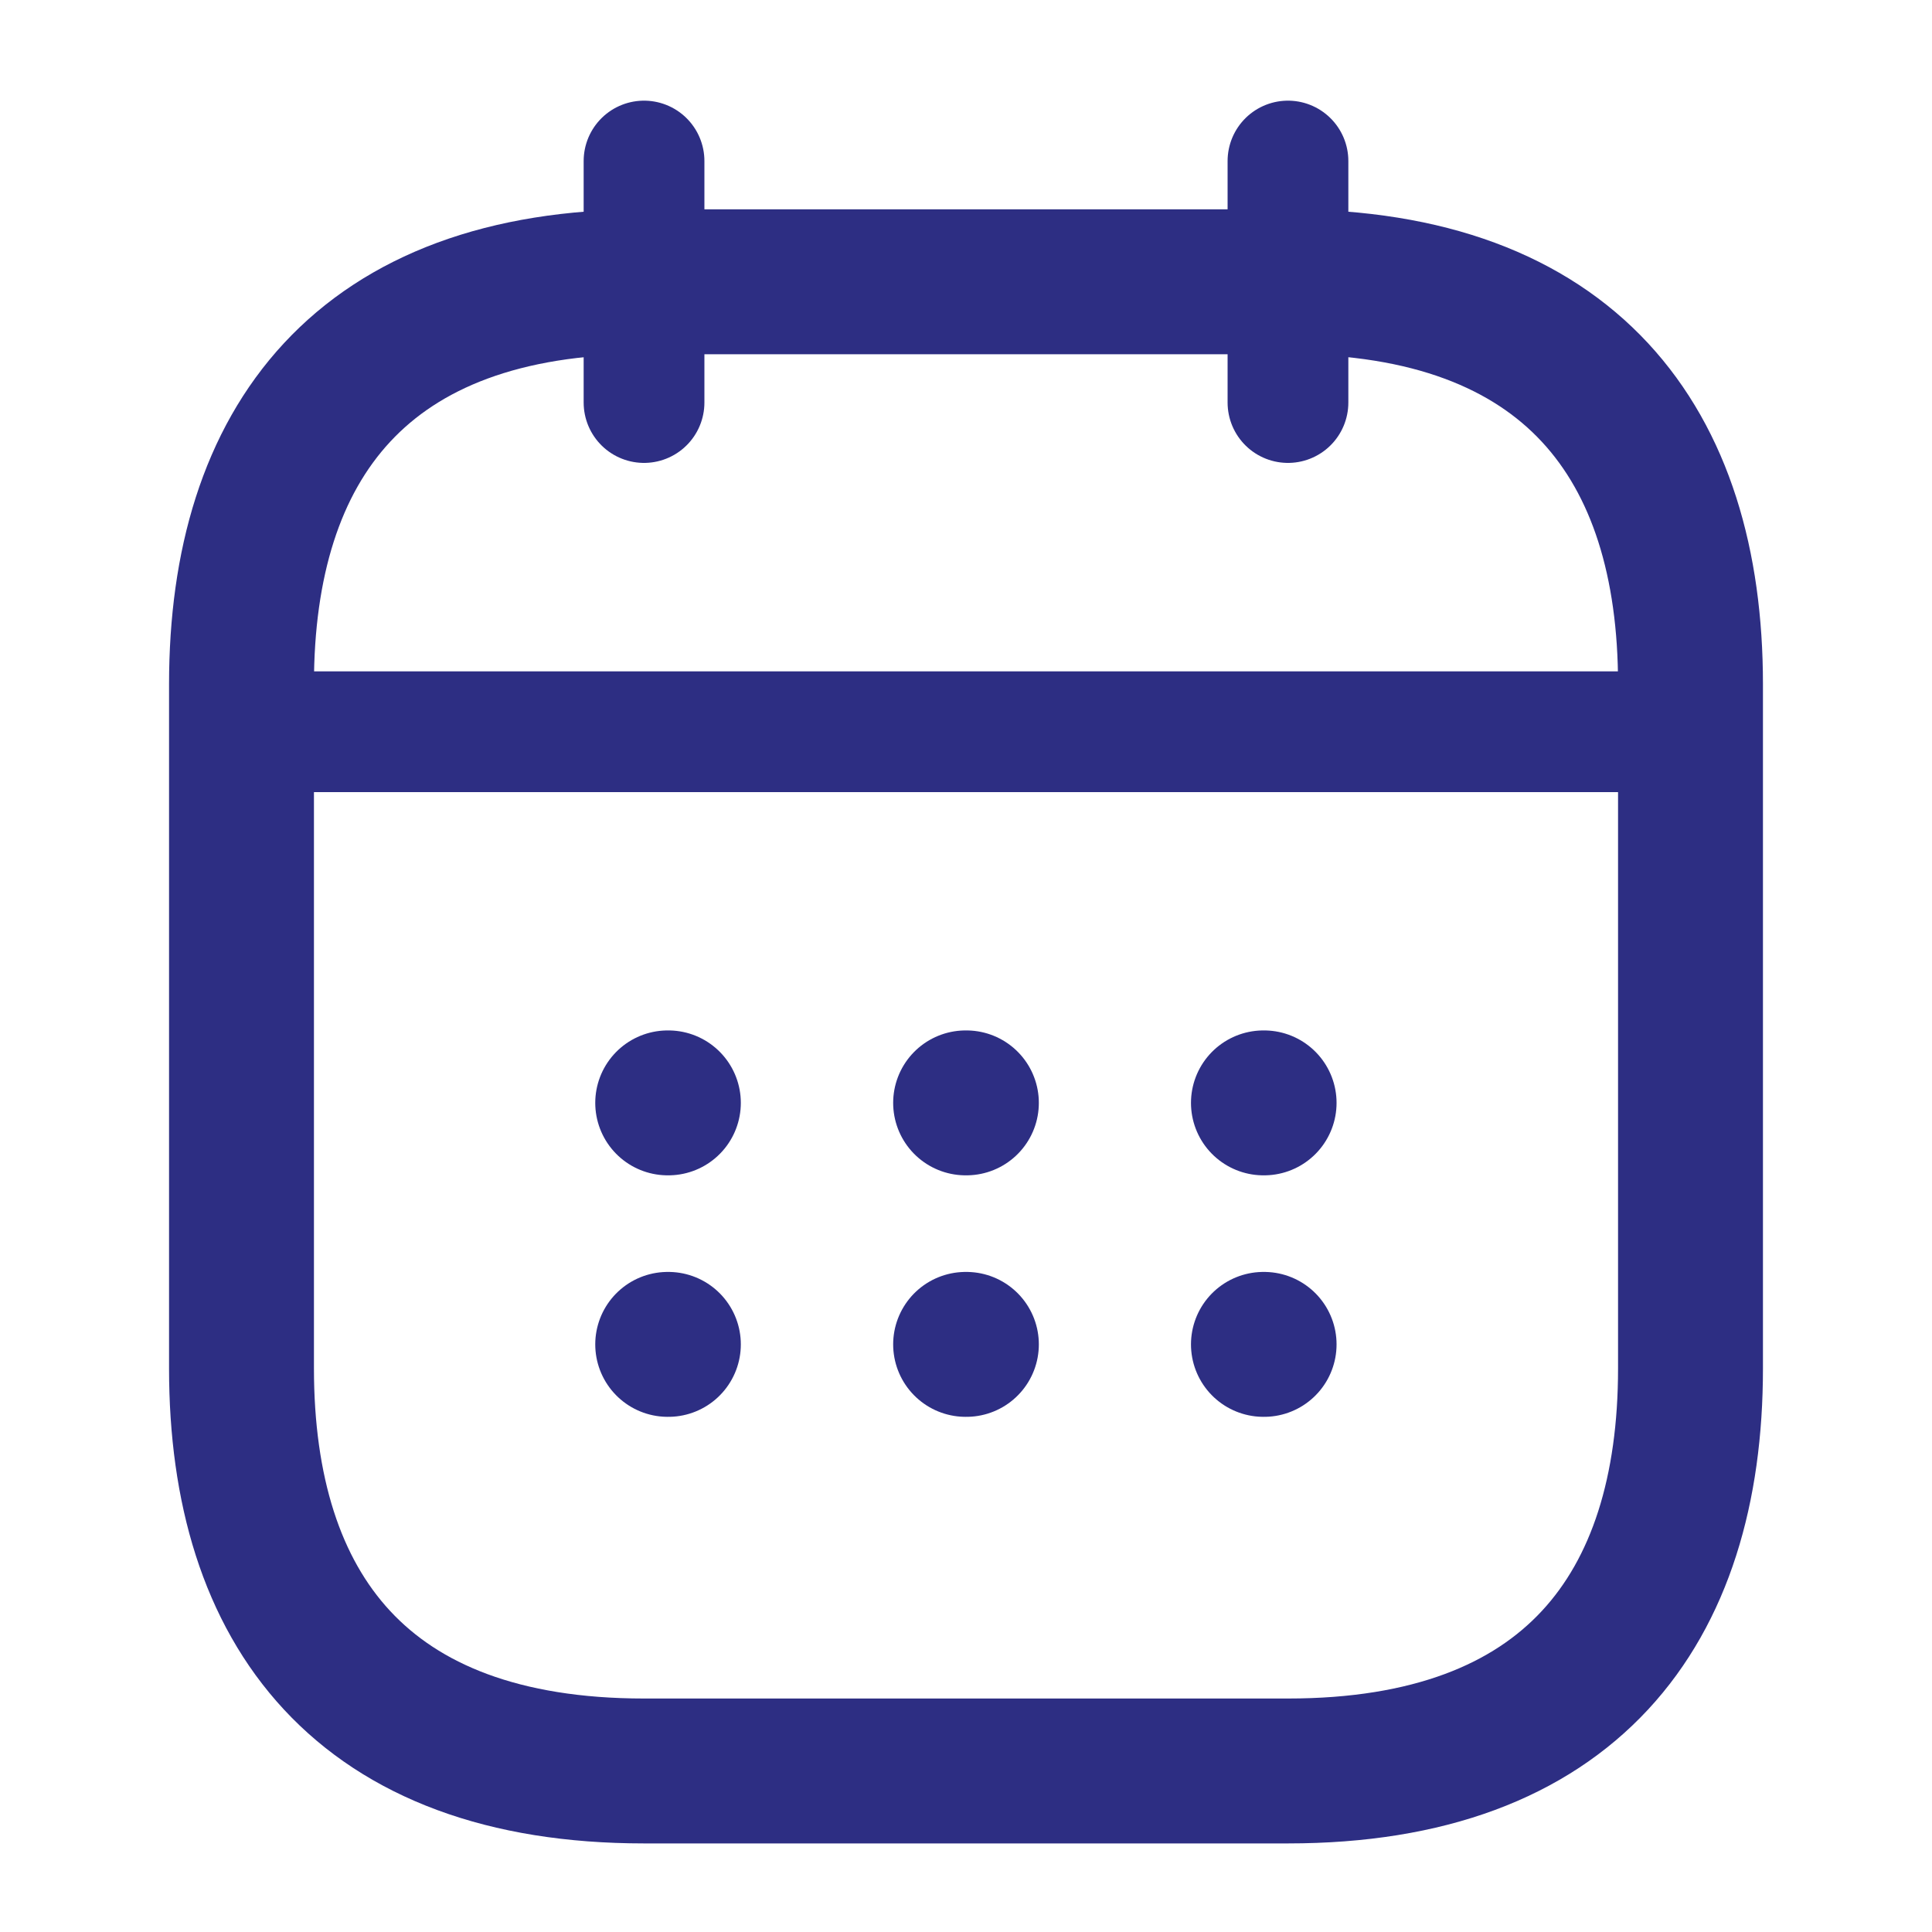
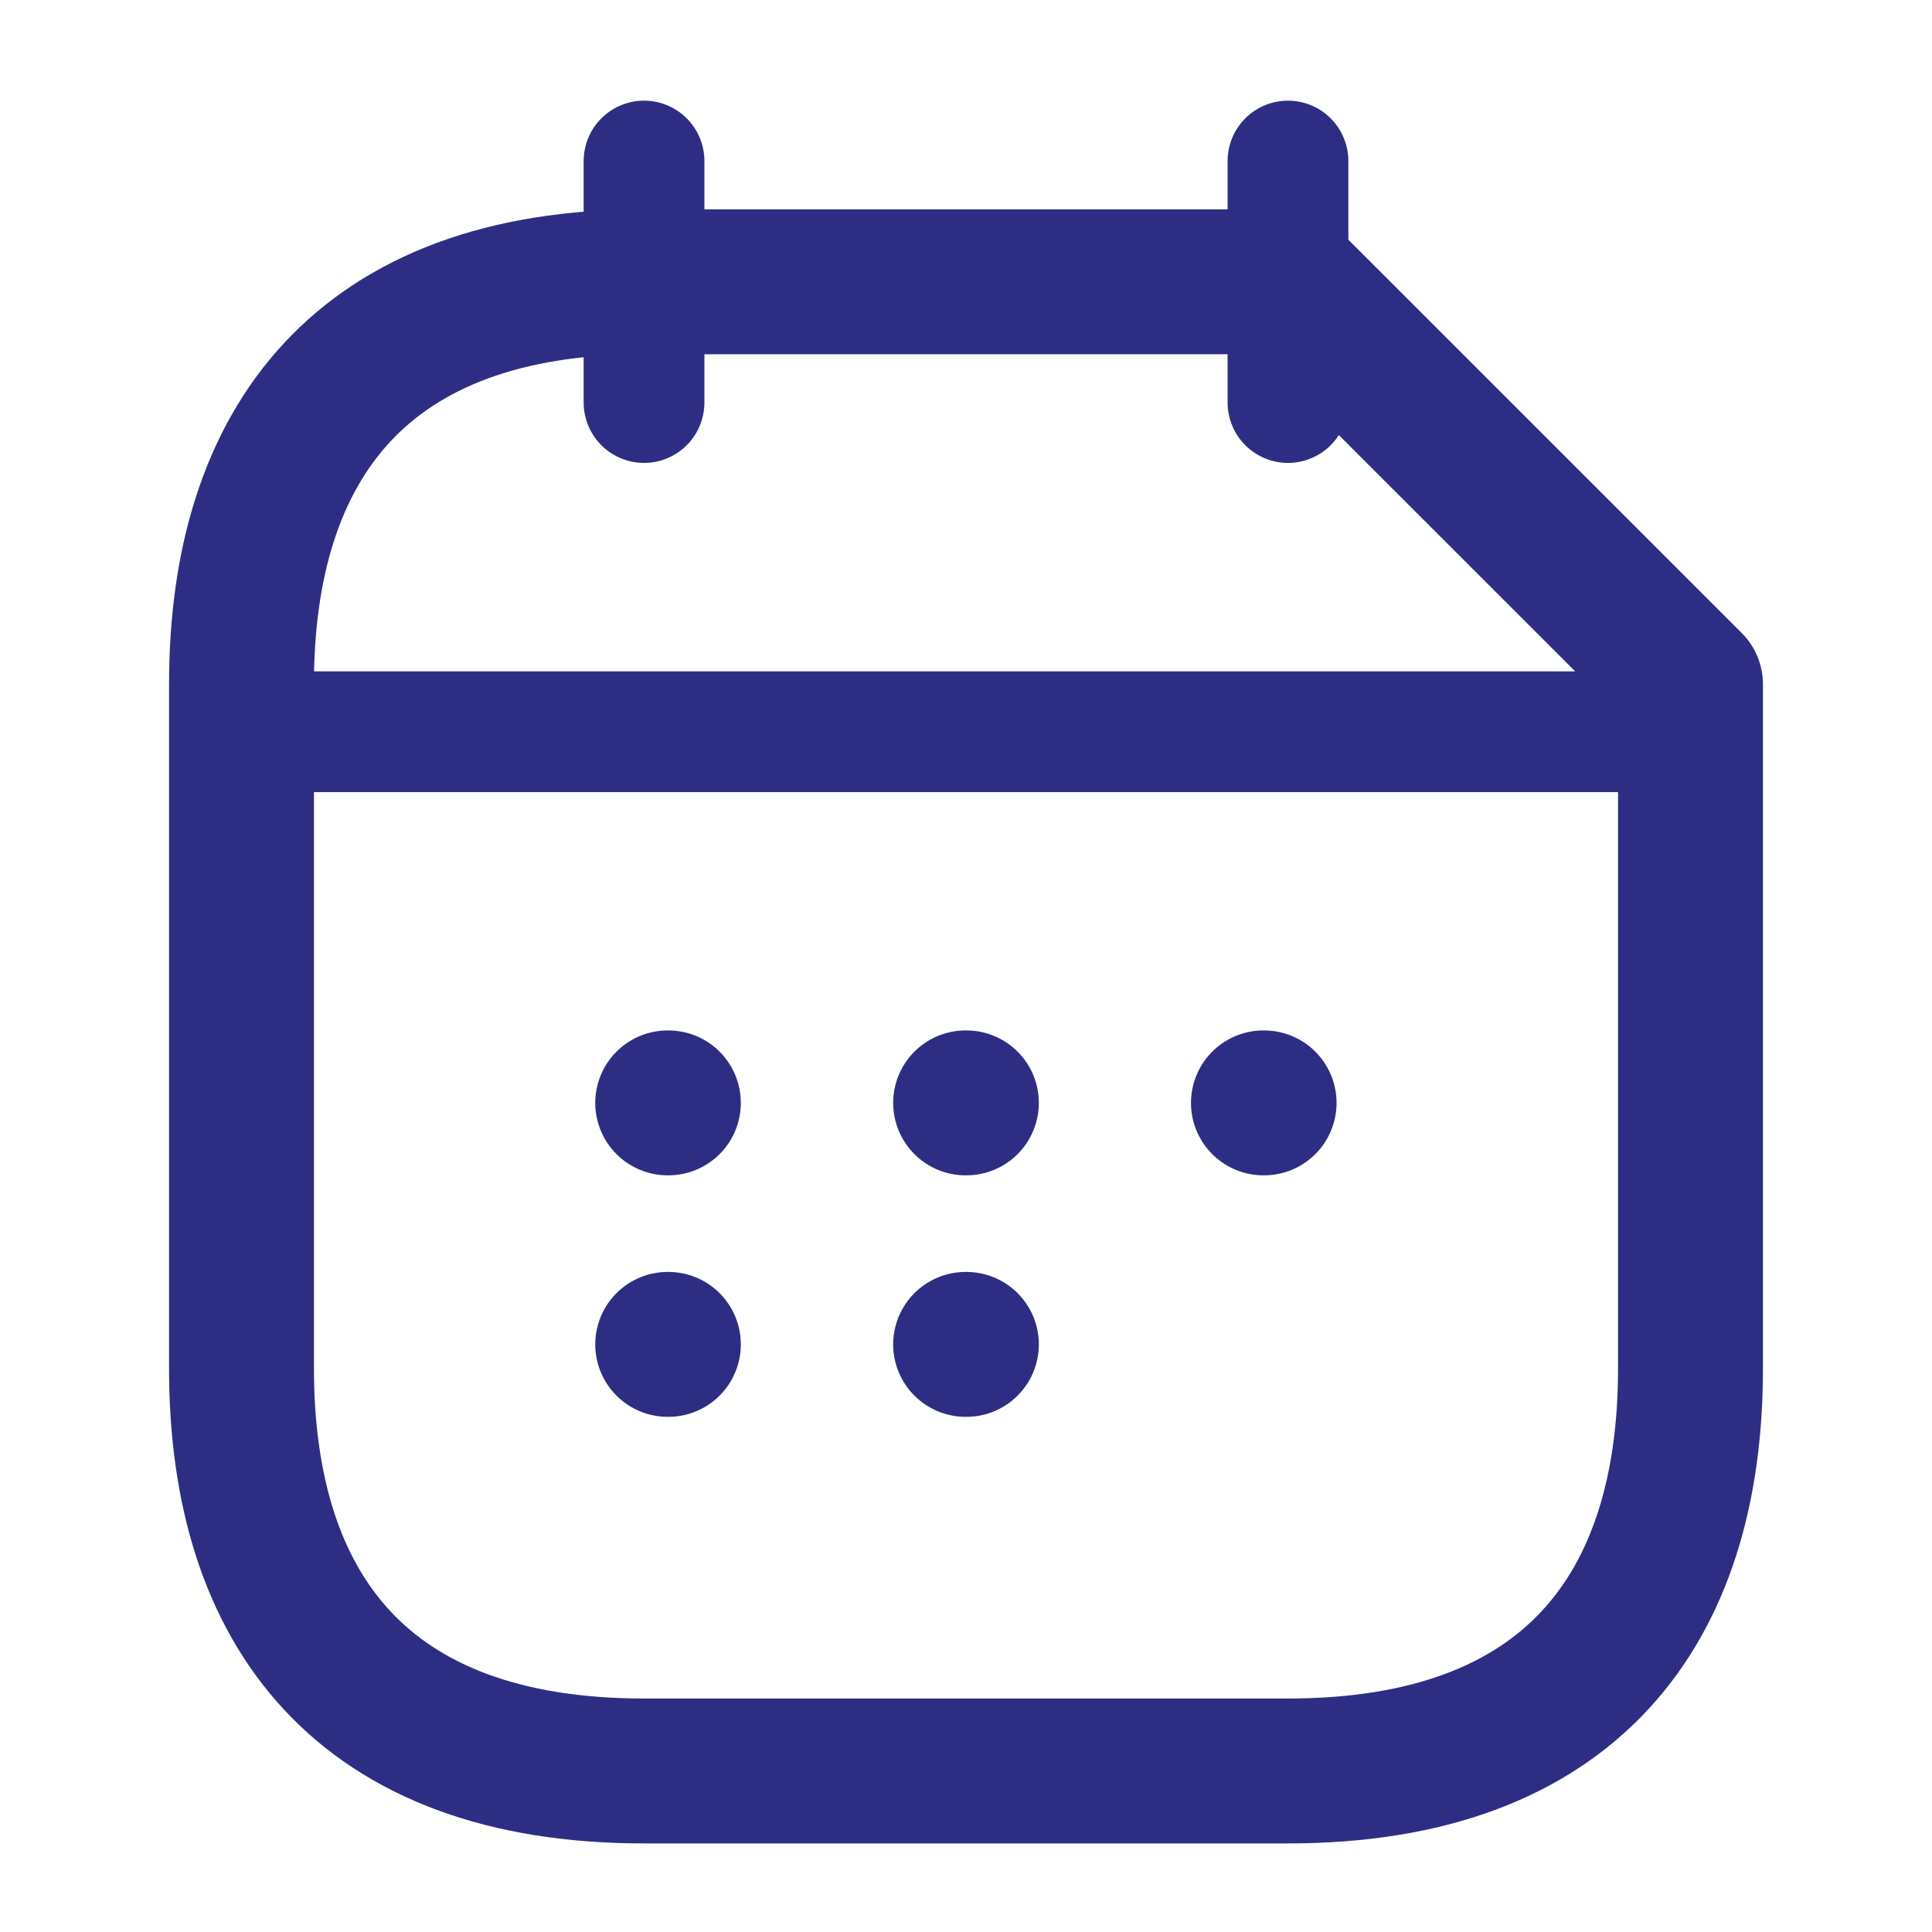
<svg xmlns="http://www.w3.org/2000/svg" width="20" height="20" viewBox="0 0 20 20" fill="none">
  <path d="M6.667 1.667V4.167" stroke="#2D2E83" stroke-width="1.25" stroke-miterlimit="10" stroke-linecap="round" stroke-linejoin="round" />
  <path d="M13.333 1.667V4.167" stroke="#2D2E83" stroke-width="1.25" stroke-miterlimit="10" stroke-linecap="round" stroke-linejoin="round" />
  <path d="M2.917 7.575H17.083" stroke="#2D2E83" stroke-width="1.25" stroke-miterlimit="10" stroke-linecap="round" stroke-linejoin="round" />
-   <path d="M17.5 7.083V14.167C17.5 16.667 16.25 18.333 13.333 18.333H6.667C3.75 18.333 2.5 16.667 2.5 14.167V7.083C2.5 4.583 3.75 2.917 6.667 2.917H13.333C16.25 2.917 17.5 4.583 17.5 7.083Z" stroke="#2D2E83" stroke-width="1.5" stroke-miterlimit="10" stroke-linecap="round" stroke-linejoin="round" />
+   <path d="M17.5 7.083V14.167C17.5 16.667 16.25 18.333 13.333 18.333H6.667C3.75 18.333 2.5 16.667 2.5 14.167V7.083C2.5 4.583 3.75 2.917 6.667 2.917H13.333Z" stroke="#2D2E83" stroke-width="1.5" stroke-miterlimit="10" stroke-linecap="round" stroke-linejoin="round" />
  <path d="M13.079 11.417H13.086" stroke="#2D2E83" stroke-width="1.5" stroke-linecap="round" stroke-linejoin="round" />
-   <path d="M13.079 13.917H13.086" stroke="#2D2E83" stroke-width="1.5" stroke-linecap="round" stroke-linejoin="round" />
  <path d="M9.996 11.417H10.004" stroke="#2D2E83" stroke-width="1.5" stroke-linecap="round" stroke-linejoin="round" />
  <path d="M9.996 13.917H10.004" stroke="#2D2E83" stroke-width="1.5" stroke-linecap="round" stroke-linejoin="round" />
  <path d="M6.912 11.417H6.919" stroke="#2D2E83" stroke-width="1.5" stroke-linecap="round" stroke-linejoin="round" />
  <path d="M6.912 13.917H6.919" stroke="#2D2E83" stroke-width="1.5" stroke-linecap="round" stroke-linejoin="round" />
</svg>